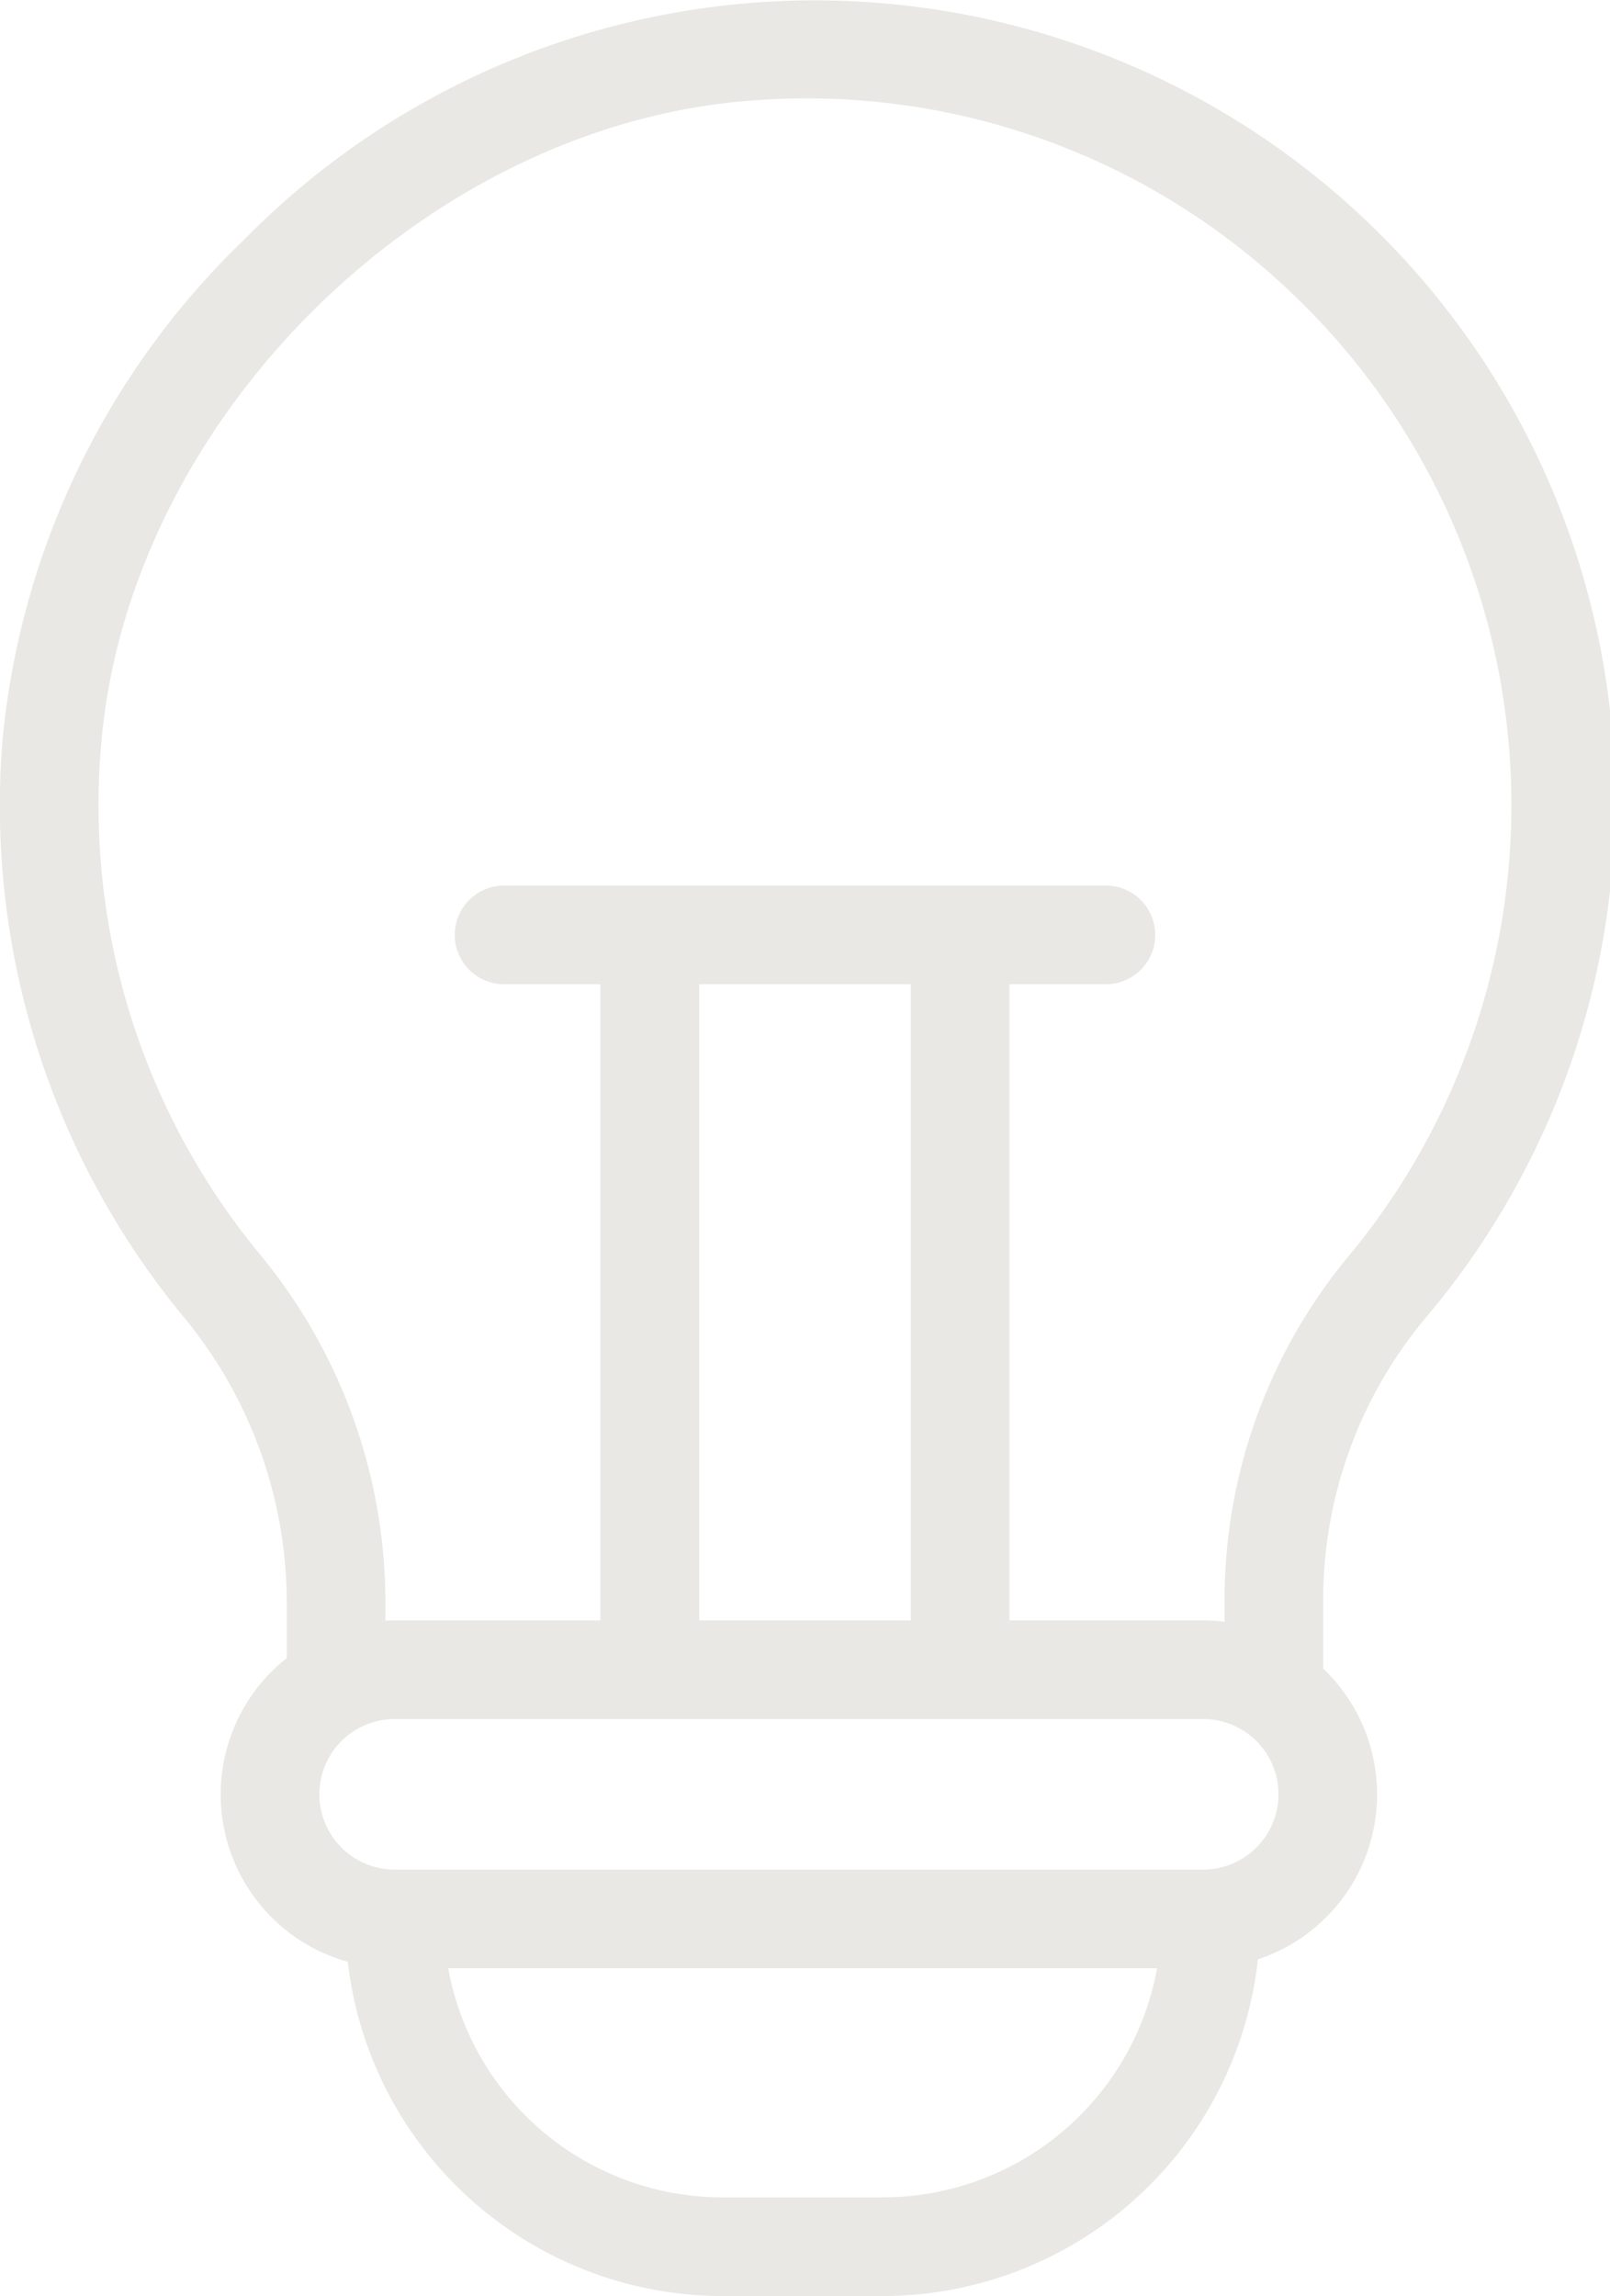
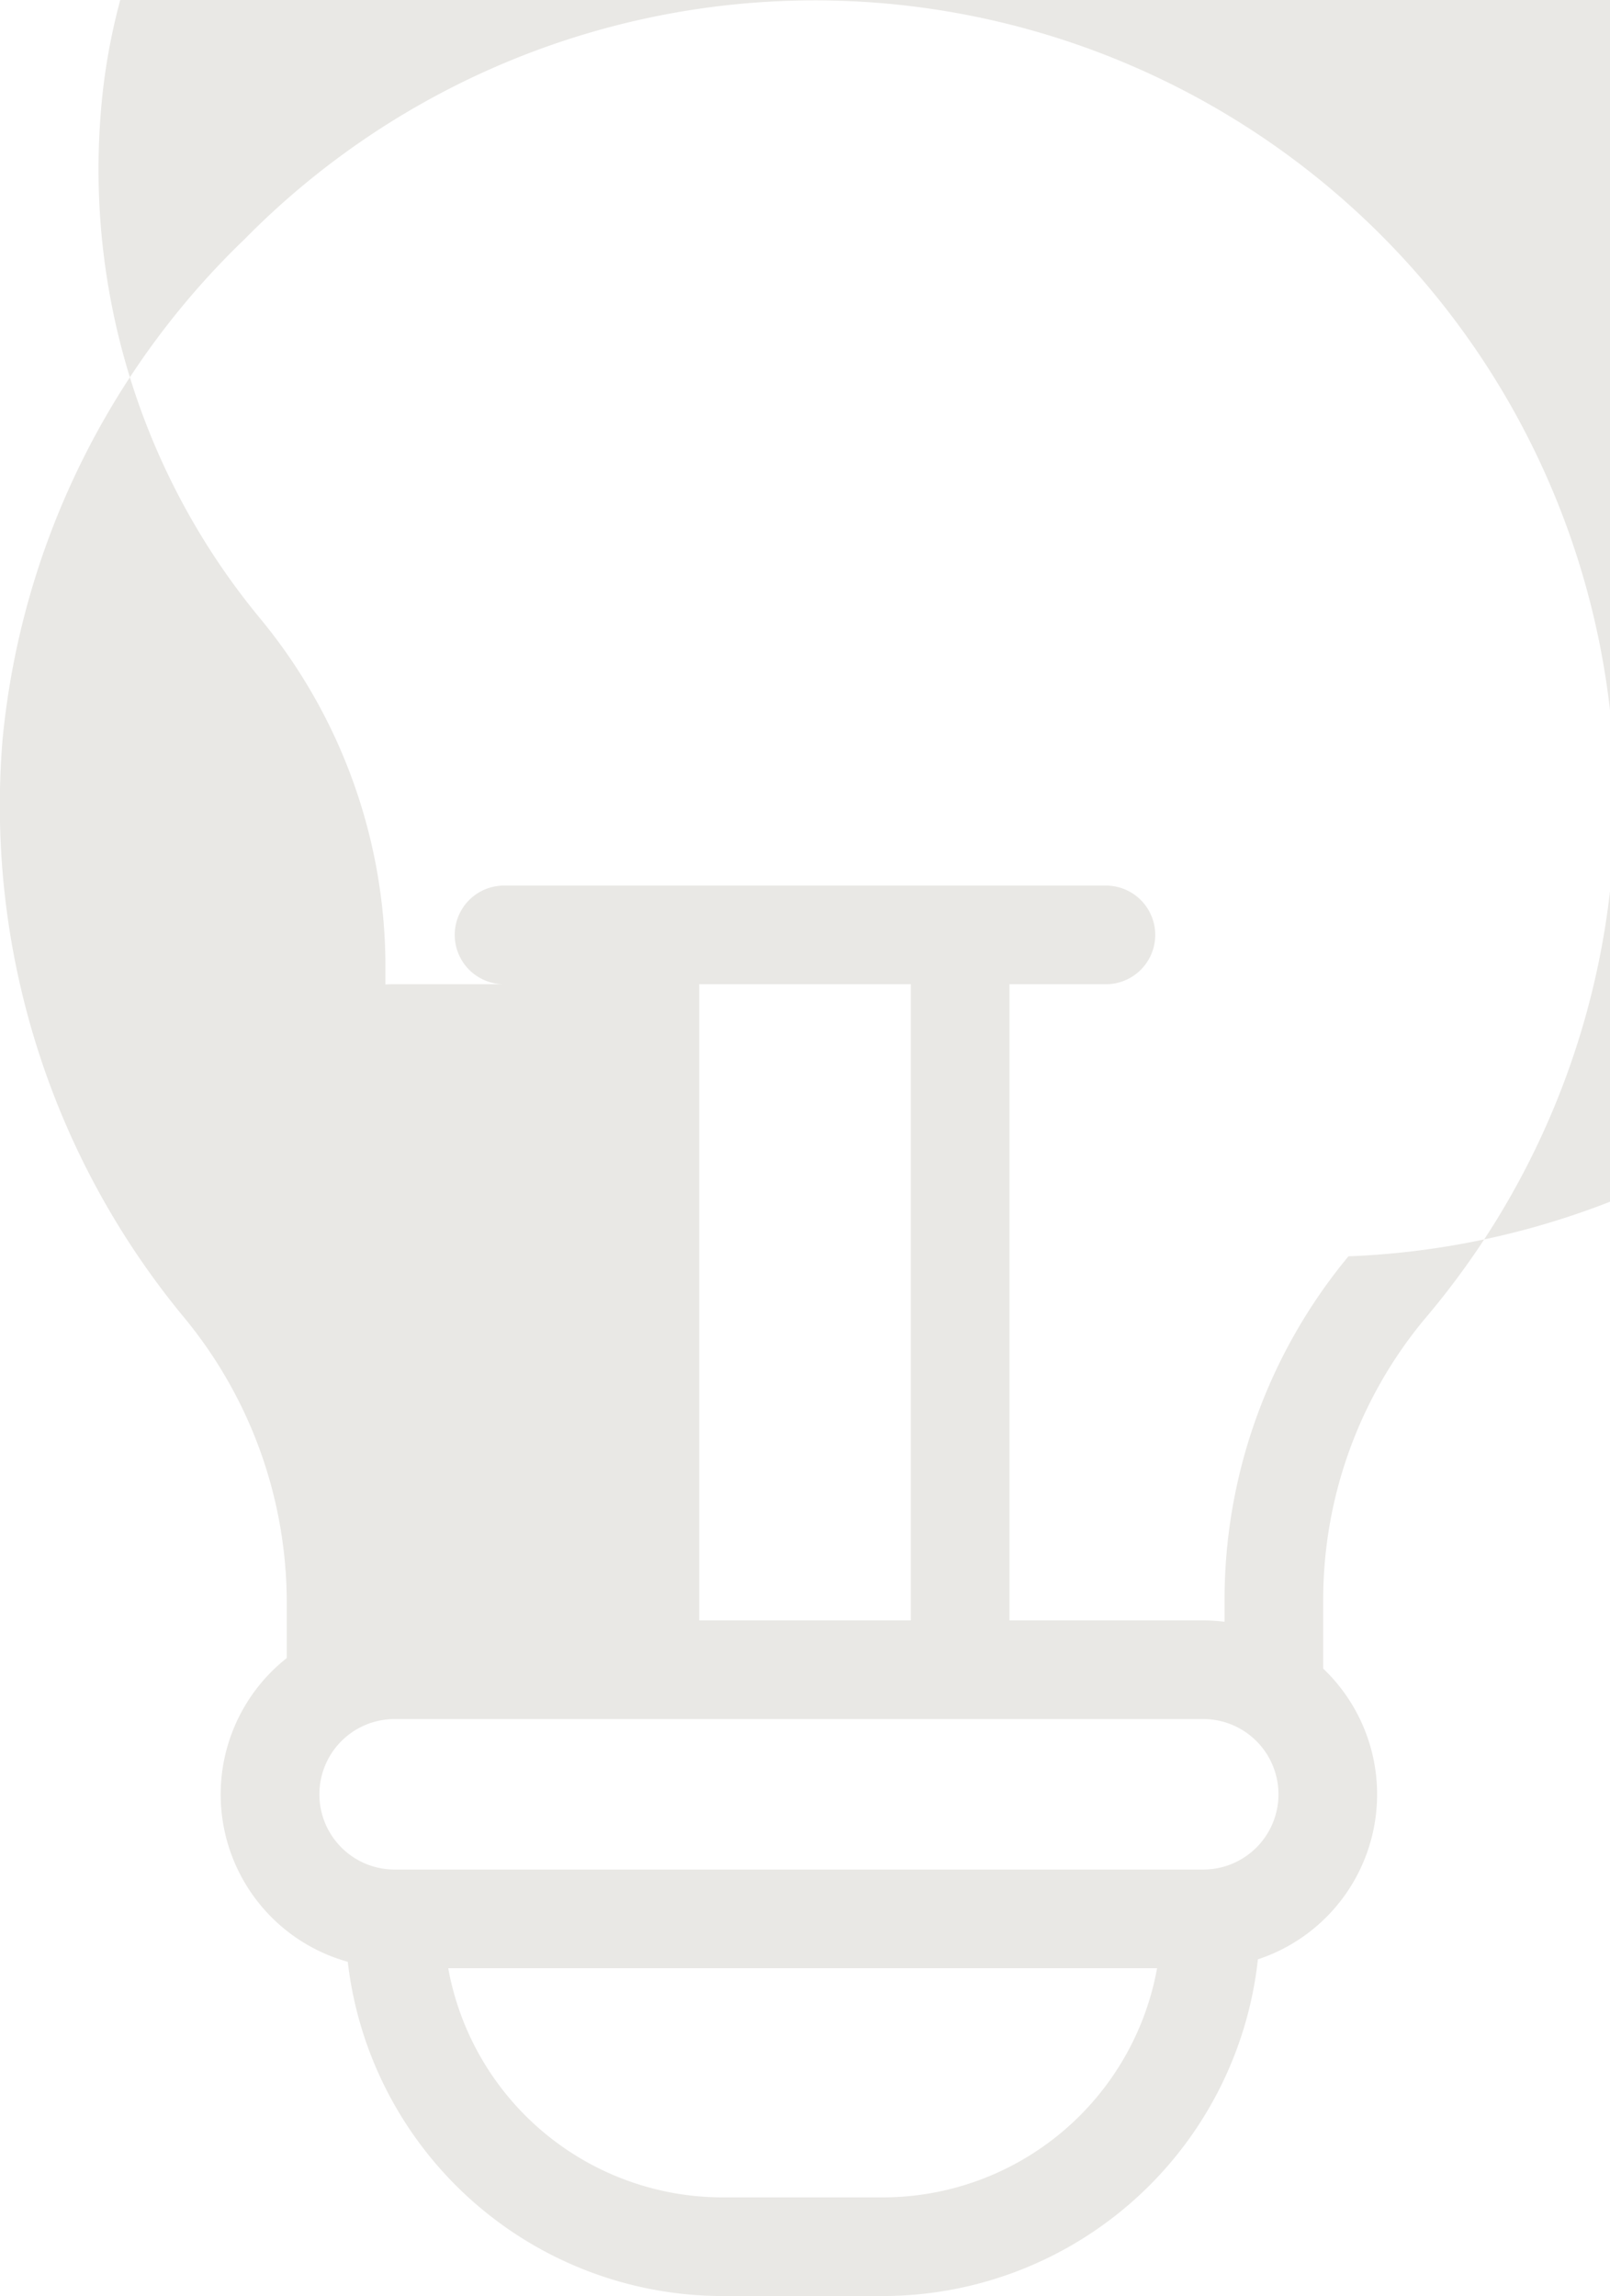
<svg xmlns="http://www.w3.org/2000/svg" width="50.495" height="72.007" viewBox="0 0 50.495 72.007">
-   <path id="Trazado_142" data-name="Trazado 142" d="M120.042,41.378A25.1,25.1,0,0,0,83.047,7.495a25.077,25.077,0,0,0-7.595,15.68,25.183,25.183,0,0,0,5.664,18.11,14.047,14.047,0,0,1,3.247,8.887V52a5.449,5.449,0,0,0,1.914,9.525A11.843,11.843,0,0,0,98.027,72.007h5.036a11.844,11.844,0,0,0,11.759-10.559,5.448,5.448,0,0,0,2.048-9.118V50.172A13.783,13.783,0,0,1,120.042,41.378ZM103.064,68.913H98.028a8.749,8.749,0,0,1-8.6-7.187H111.66A8.749,8.749,0,0,1,103.064,68.913Zm10.043-10.281H87.747a2.36,2.36,0,1,1,0-4.72h25.36a2.36,2.36,0,1,1,0,4.72Zm-9.171-27.765V50.818H97.3V30.867Zm9.171,19.951H107.03V30.867h3.025a1.547,1.547,0,1,0,0-3.094H91.179a1.547,1.547,0,0,0,0,3.094H94.2V50.818H87.747c-.1,0-.193,0-.289.008v-.653a17.15,17.15,0,0,0-3.952-10.854,22.1,22.1,0,0,1-4.969-15.9c.821-10.27,10.2-19.553,20.486-20.271a21.985,21.985,0,0,1,16.7,5.893A22.154,22.154,0,0,1,117.662,39.4a16.881,16.881,0,0,0-3.886,10.772v.689A5.455,5.455,0,0,0,113.107,50.818Z" transform="translate(-75.37)" fill="#e9e8e5" />
+   <path id="Trazado_142" data-name="Trazado 142" d="M120.042,41.378A25.1,25.1,0,0,0,83.047,7.495a25.077,25.077,0,0,0-7.595,15.68,25.183,25.183,0,0,0,5.664,18.11,14.047,14.047,0,0,1,3.247,8.887V52a5.449,5.449,0,0,0,1.914,9.525A11.843,11.843,0,0,0,98.027,72.007h5.036a11.844,11.844,0,0,0,11.759-10.559,5.448,5.448,0,0,0,2.048-9.118V50.172A13.783,13.783,0,0,1,120.042,41.378ZM103.064,68.913H98.028a8.749,8.749,0,0,1-8.6-7.187H111.66A8.749,8.749,0,0,1,103.064,68.913Zm10.043-10.281H87.747a2.36,2.36,0,1,1,0-4.72h25.36a2.36,2.36,0,1,1,0,4.72Zm-9.171-27.765V50.818H97.3V30.867Zm9.171,19.951H107.03V30.867h3.025a1.547,1.547,0,1,0,0-3.094H91.179a1.547,1.547,0,0,0,0,3.094H94.2H87.747c-.1,0-.193,0-.289.008v-.653a17.15,17.15,0,0,0-3.952-10.854,22.1,22.1,0,0,1-4.969-15.9c.821-10.27,10.2-19.553,20.486-20.271a21.985,21.985,0,0,1,16.7,5.893A22.154,22.154,0,0,1,117.662,39.4a16.881,16.881,0,0,0-3.886,10.772v.689A5.455,5.455,0,0,0,113.107,50.818Z" transform="translate(-75.37)" fill="#e9e8e5" />
</svg>